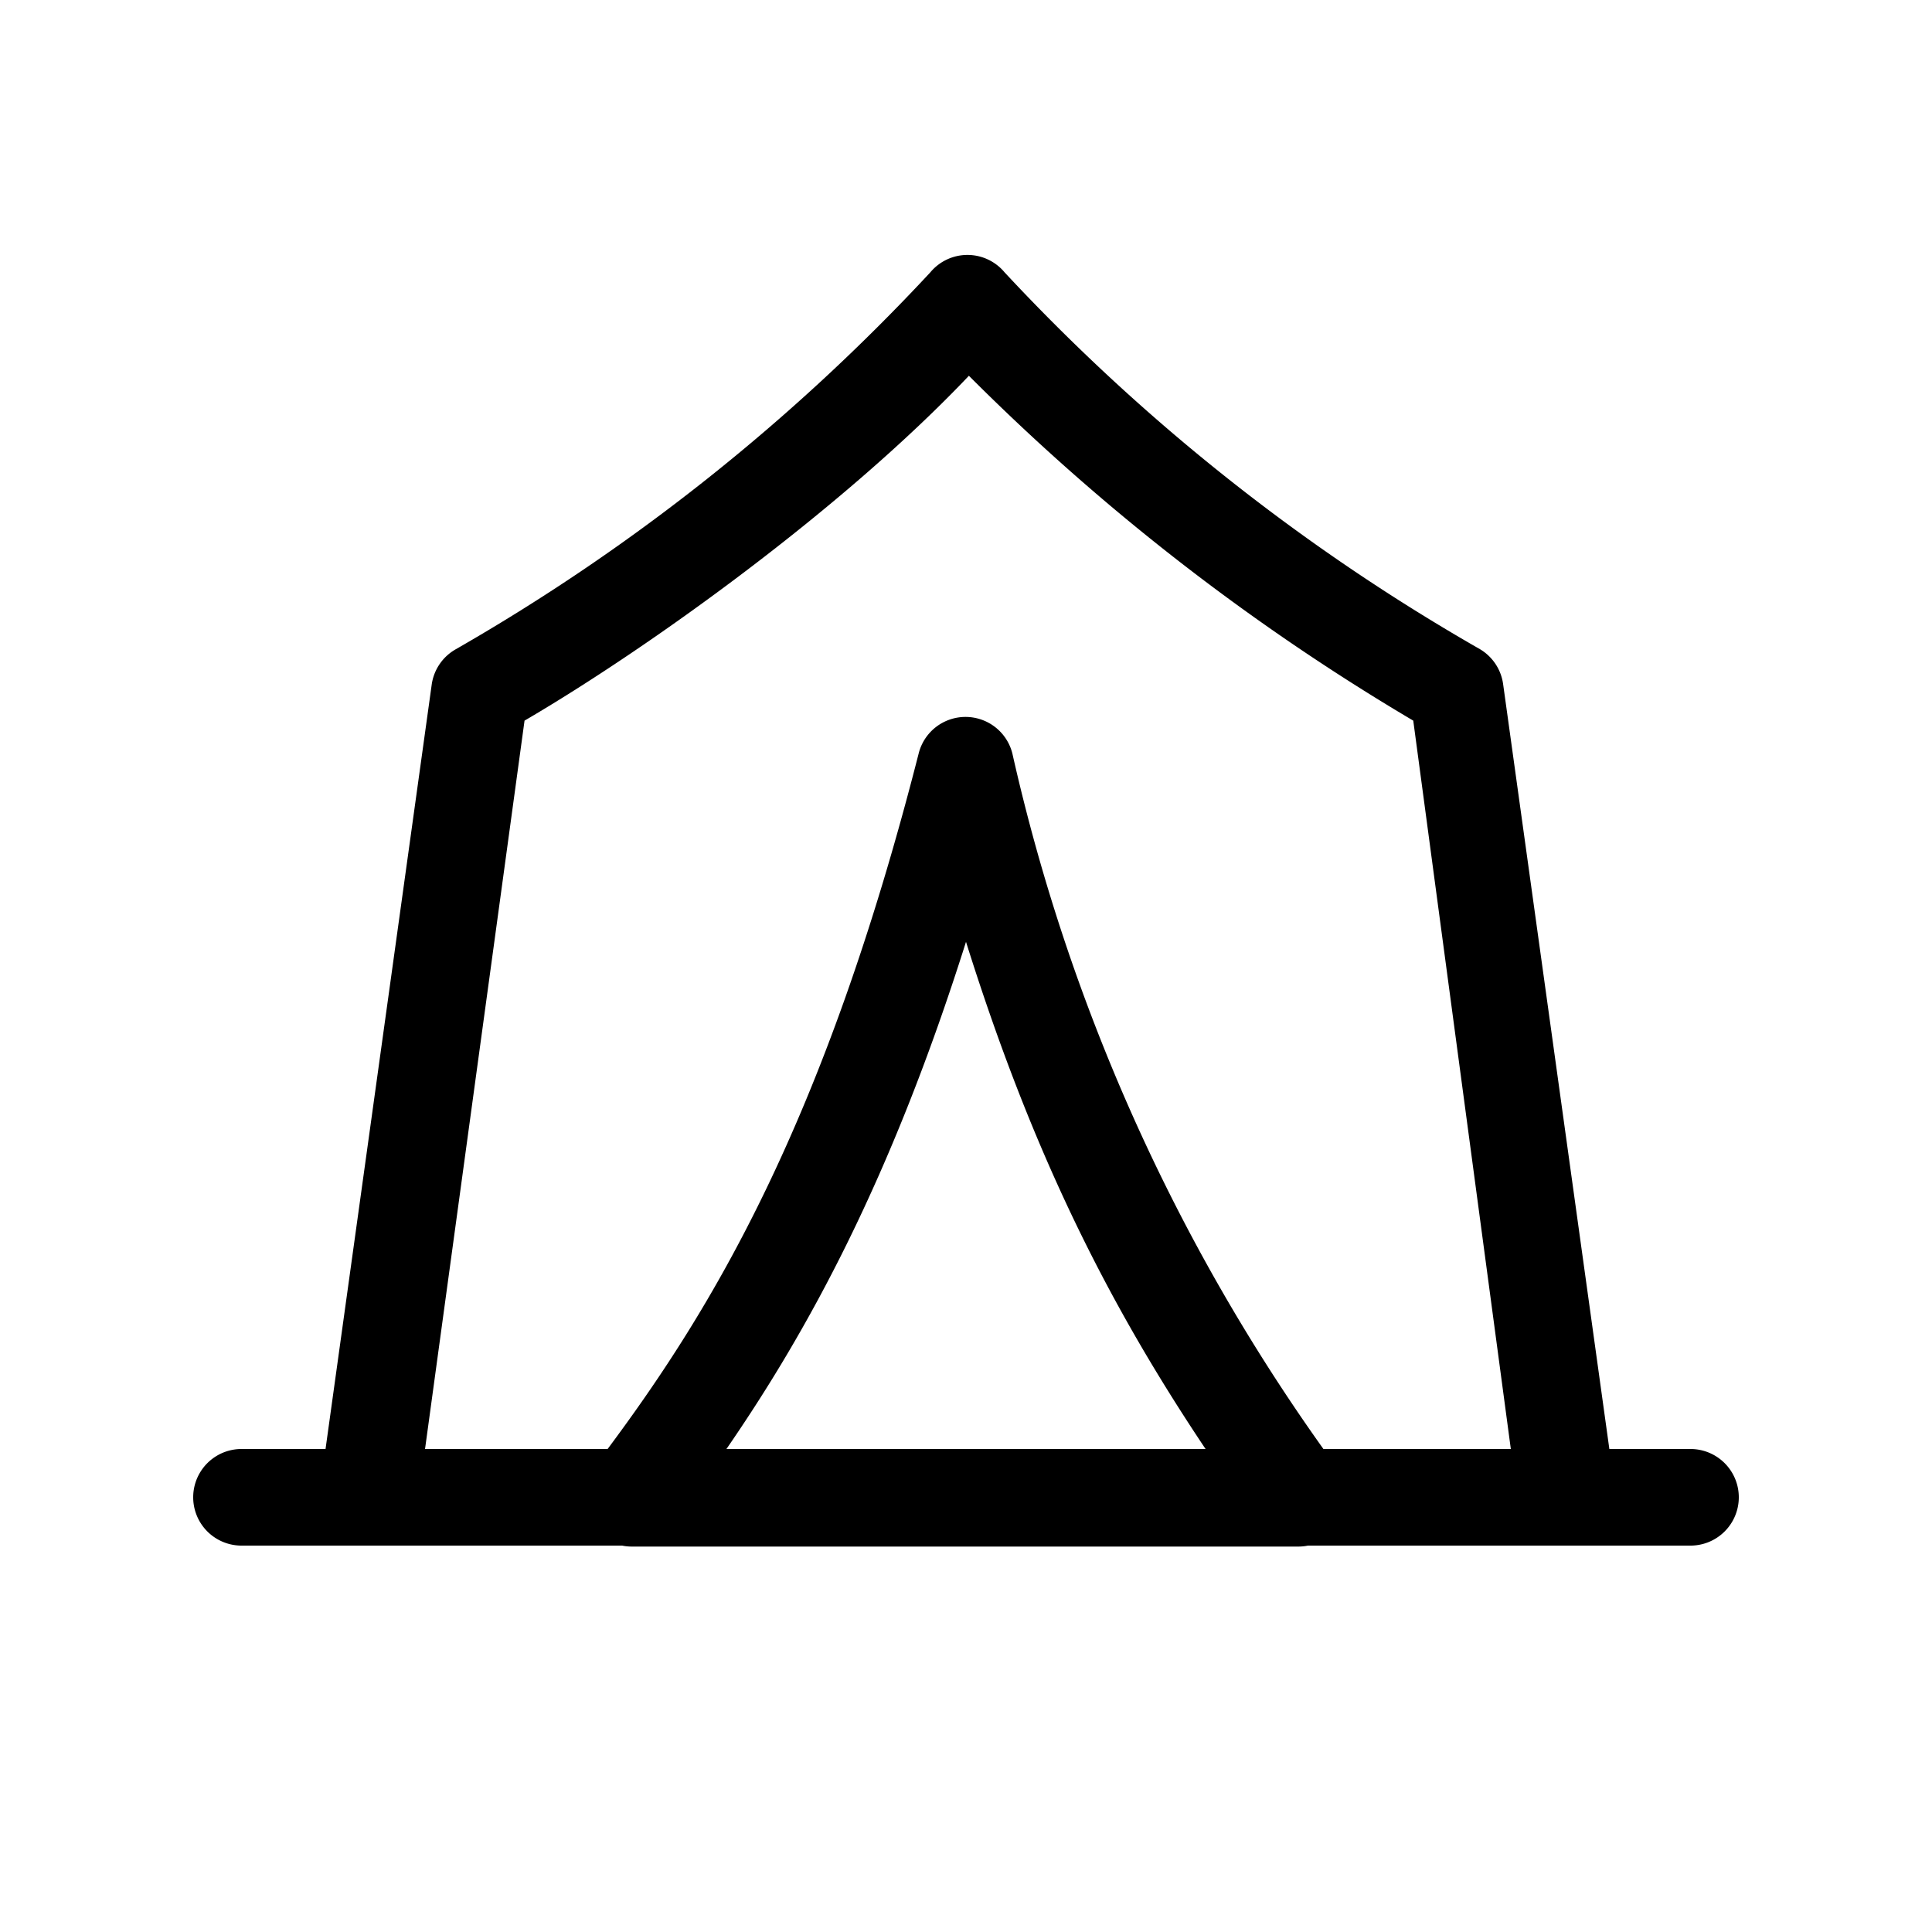
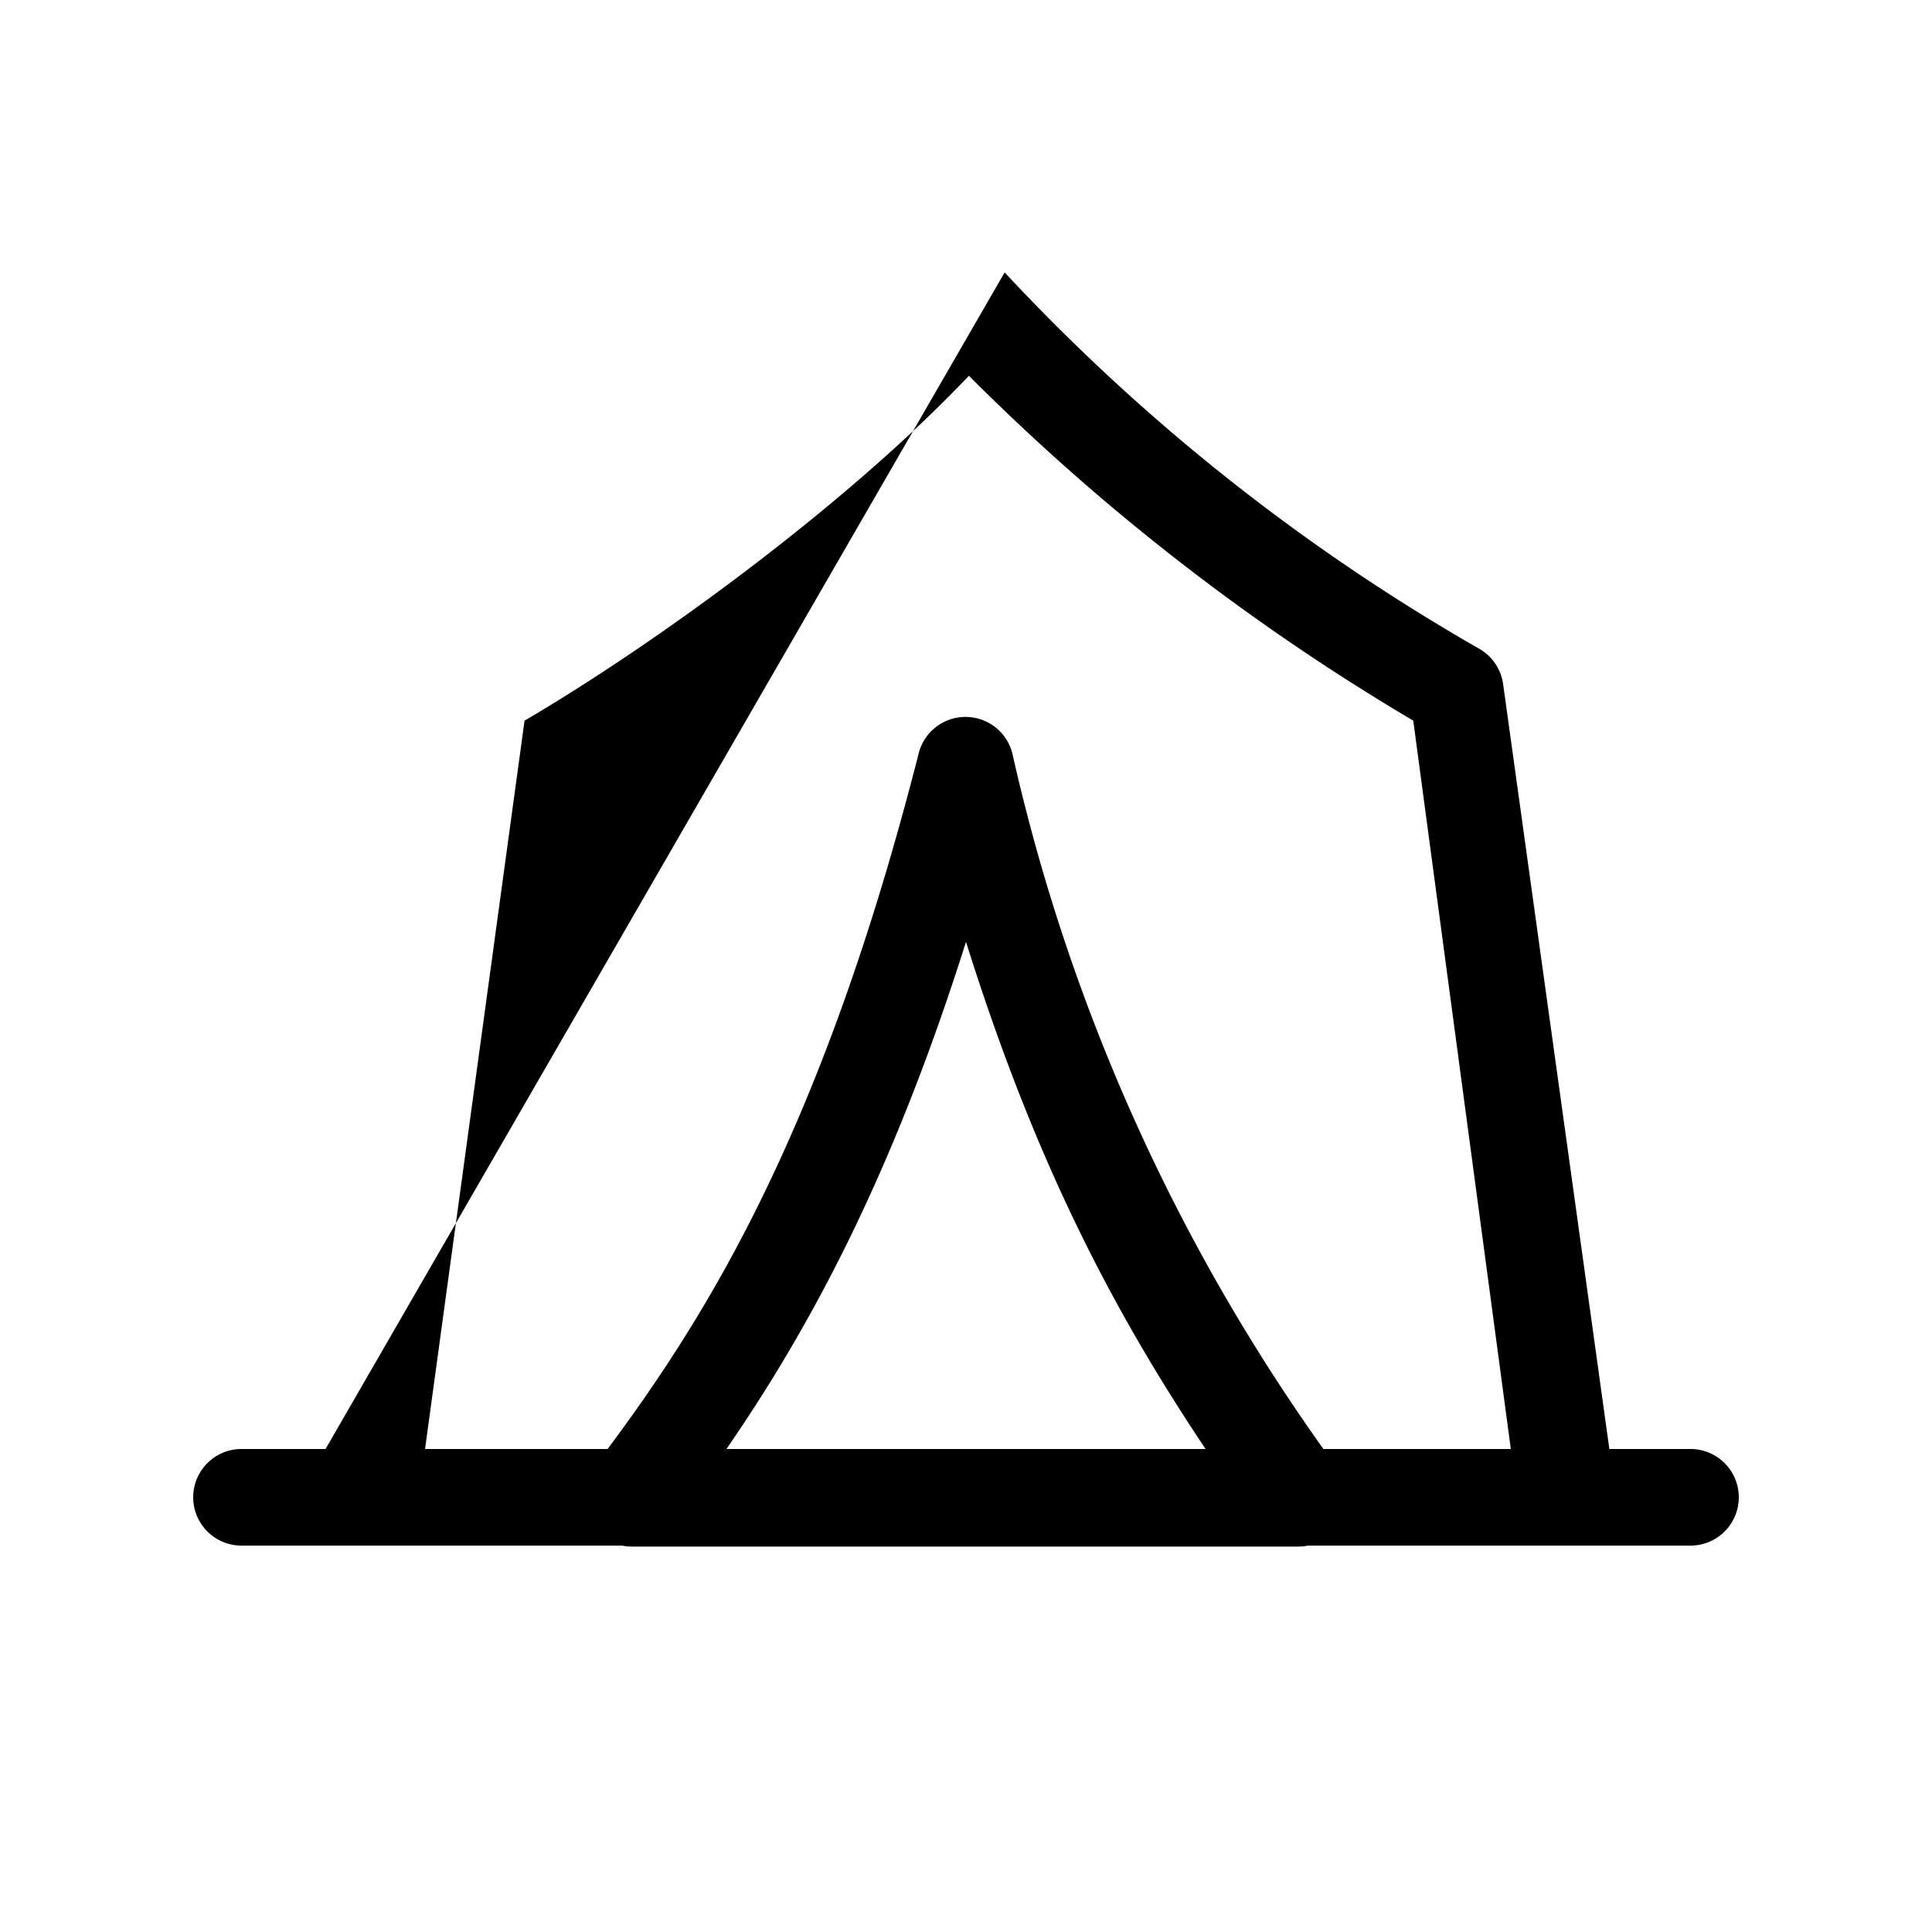
<svg xmlns="http://www.w3.org/2000/svg" width="20" height="20" viewBox="0 0 20 20">
-   <path d="M10.4 2.82a.5.5 0 0 0-.77 0 20.89 20.89 0 0 1-4.91 3.9.5.5 0 0 0-.25.36L3.37 15H2.5a.5.5 0 0 0 0 1h3.94a.5.5 0 0 0 .1.01h6.9a.5.5 0 0 0 .1-.01h3.96a.5.5 0 0 0 0-1h-.84l-1.1-7.92a.5.5 0 0 0-.24-.36 20.89 20.89 0 0 1-4.92-3.9ZM13.7 15a19.92 19.92 0 0 1-3.22-7.2.5.5 0 0 0-.97 0c-.98 3.84-2.14 5.75-3.22 7.2H4.4l1.03-7.54c1.3-.76 3.3-2.2 4.6-3.57a23.15 23.15 0 0 0 4.6 3.57L15.64 15h-1.96Zm-1.22 0H7.52c.84-1.22 1.7-2.78 2.48-5.25.7 2.23 1.49 3.77 2.48 5.25Z" />
+   <path d="M10.4 2.82L3.37 15H2.5a.5.5 0 0 0 0 1h3.94a.5.5 0 0 0 .1.01h6.9a.5.5 0 0 0 .1-.01h3.96a.5.5 0 0 0 0-1h-.84l-1.1-7.92a.5.5 0 0 0-.24-.36 20.89 20.89 0 0 1-4.92-3.9ZM13.7 15a19.92 19.92 0 0 1-3.22-7.2.5.5 0 0 0-.97 0c-.98 3.84-2.14 5.75-3.22 7.2H4.4l1.03-7.54c1.3-.76 3.3-2.2 4.6-3.57a23.15 23.15 0 0 0 4.6 3.57L15.64 15h-1.96Zm-1.22 0H7.52c.84-1.22 1.7-2.78 2.48-5.25.7 2.23 1.49 3.77 2.48 5.25Z" />
</svg>